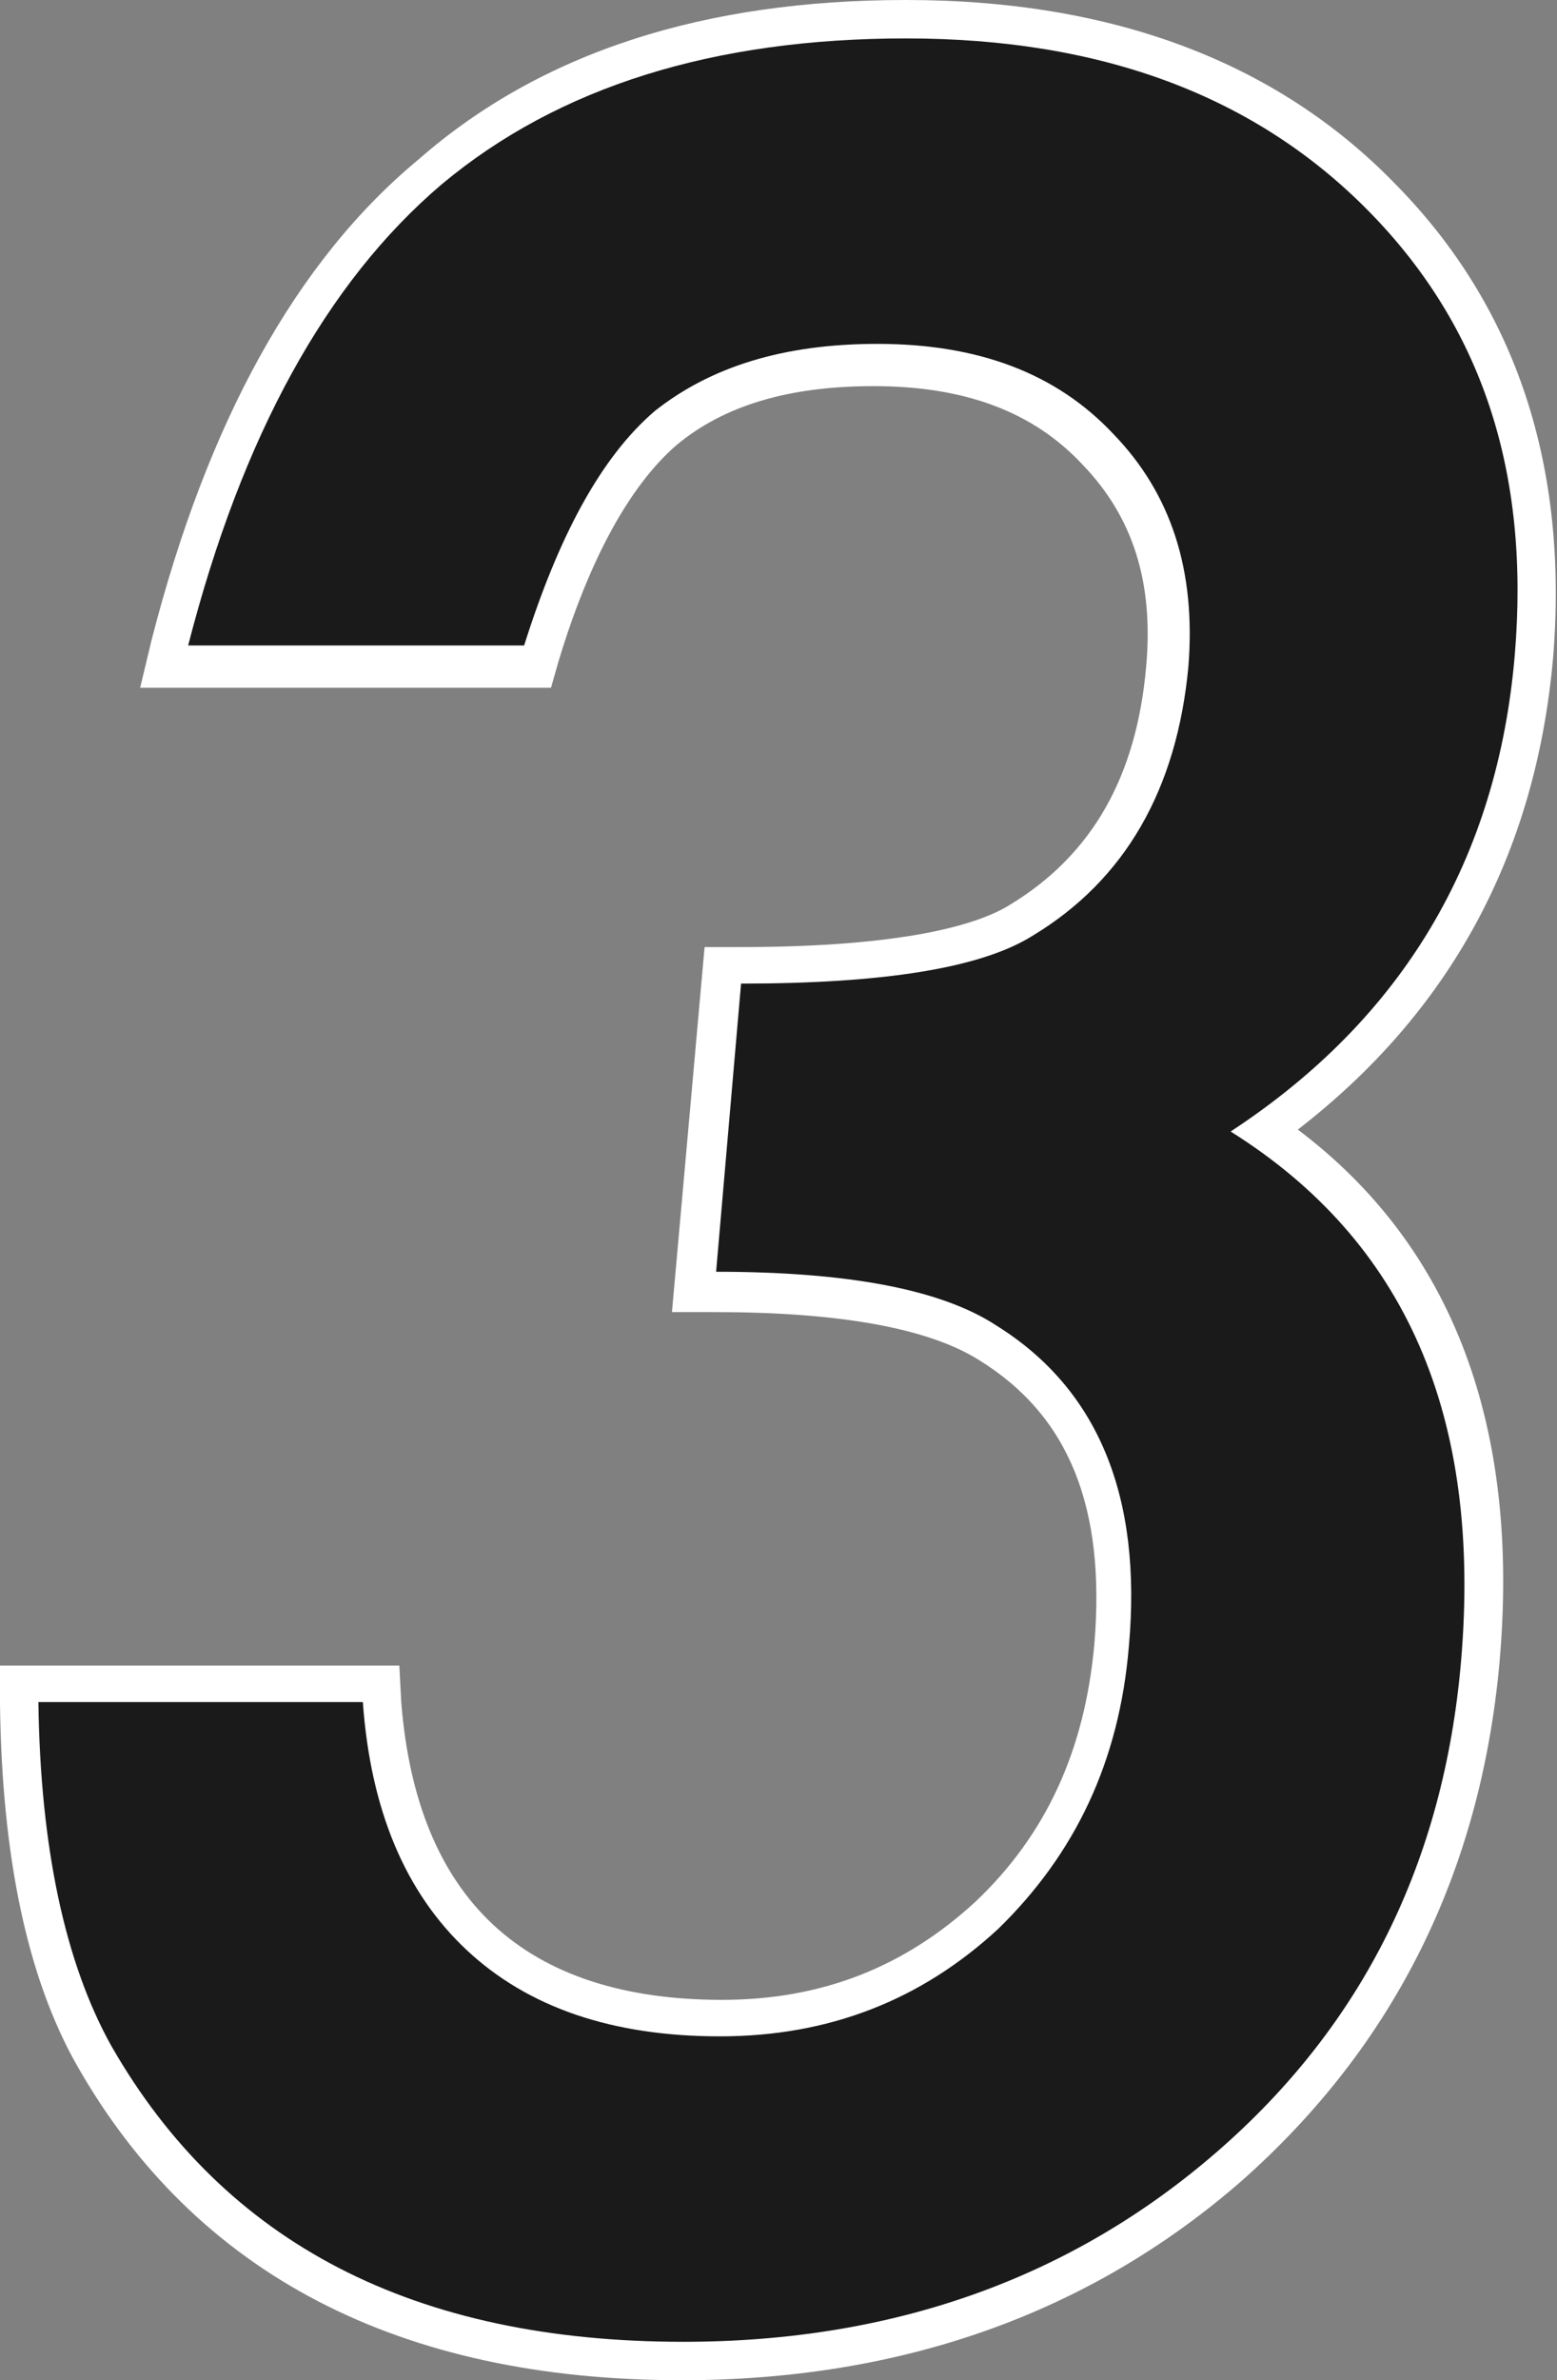
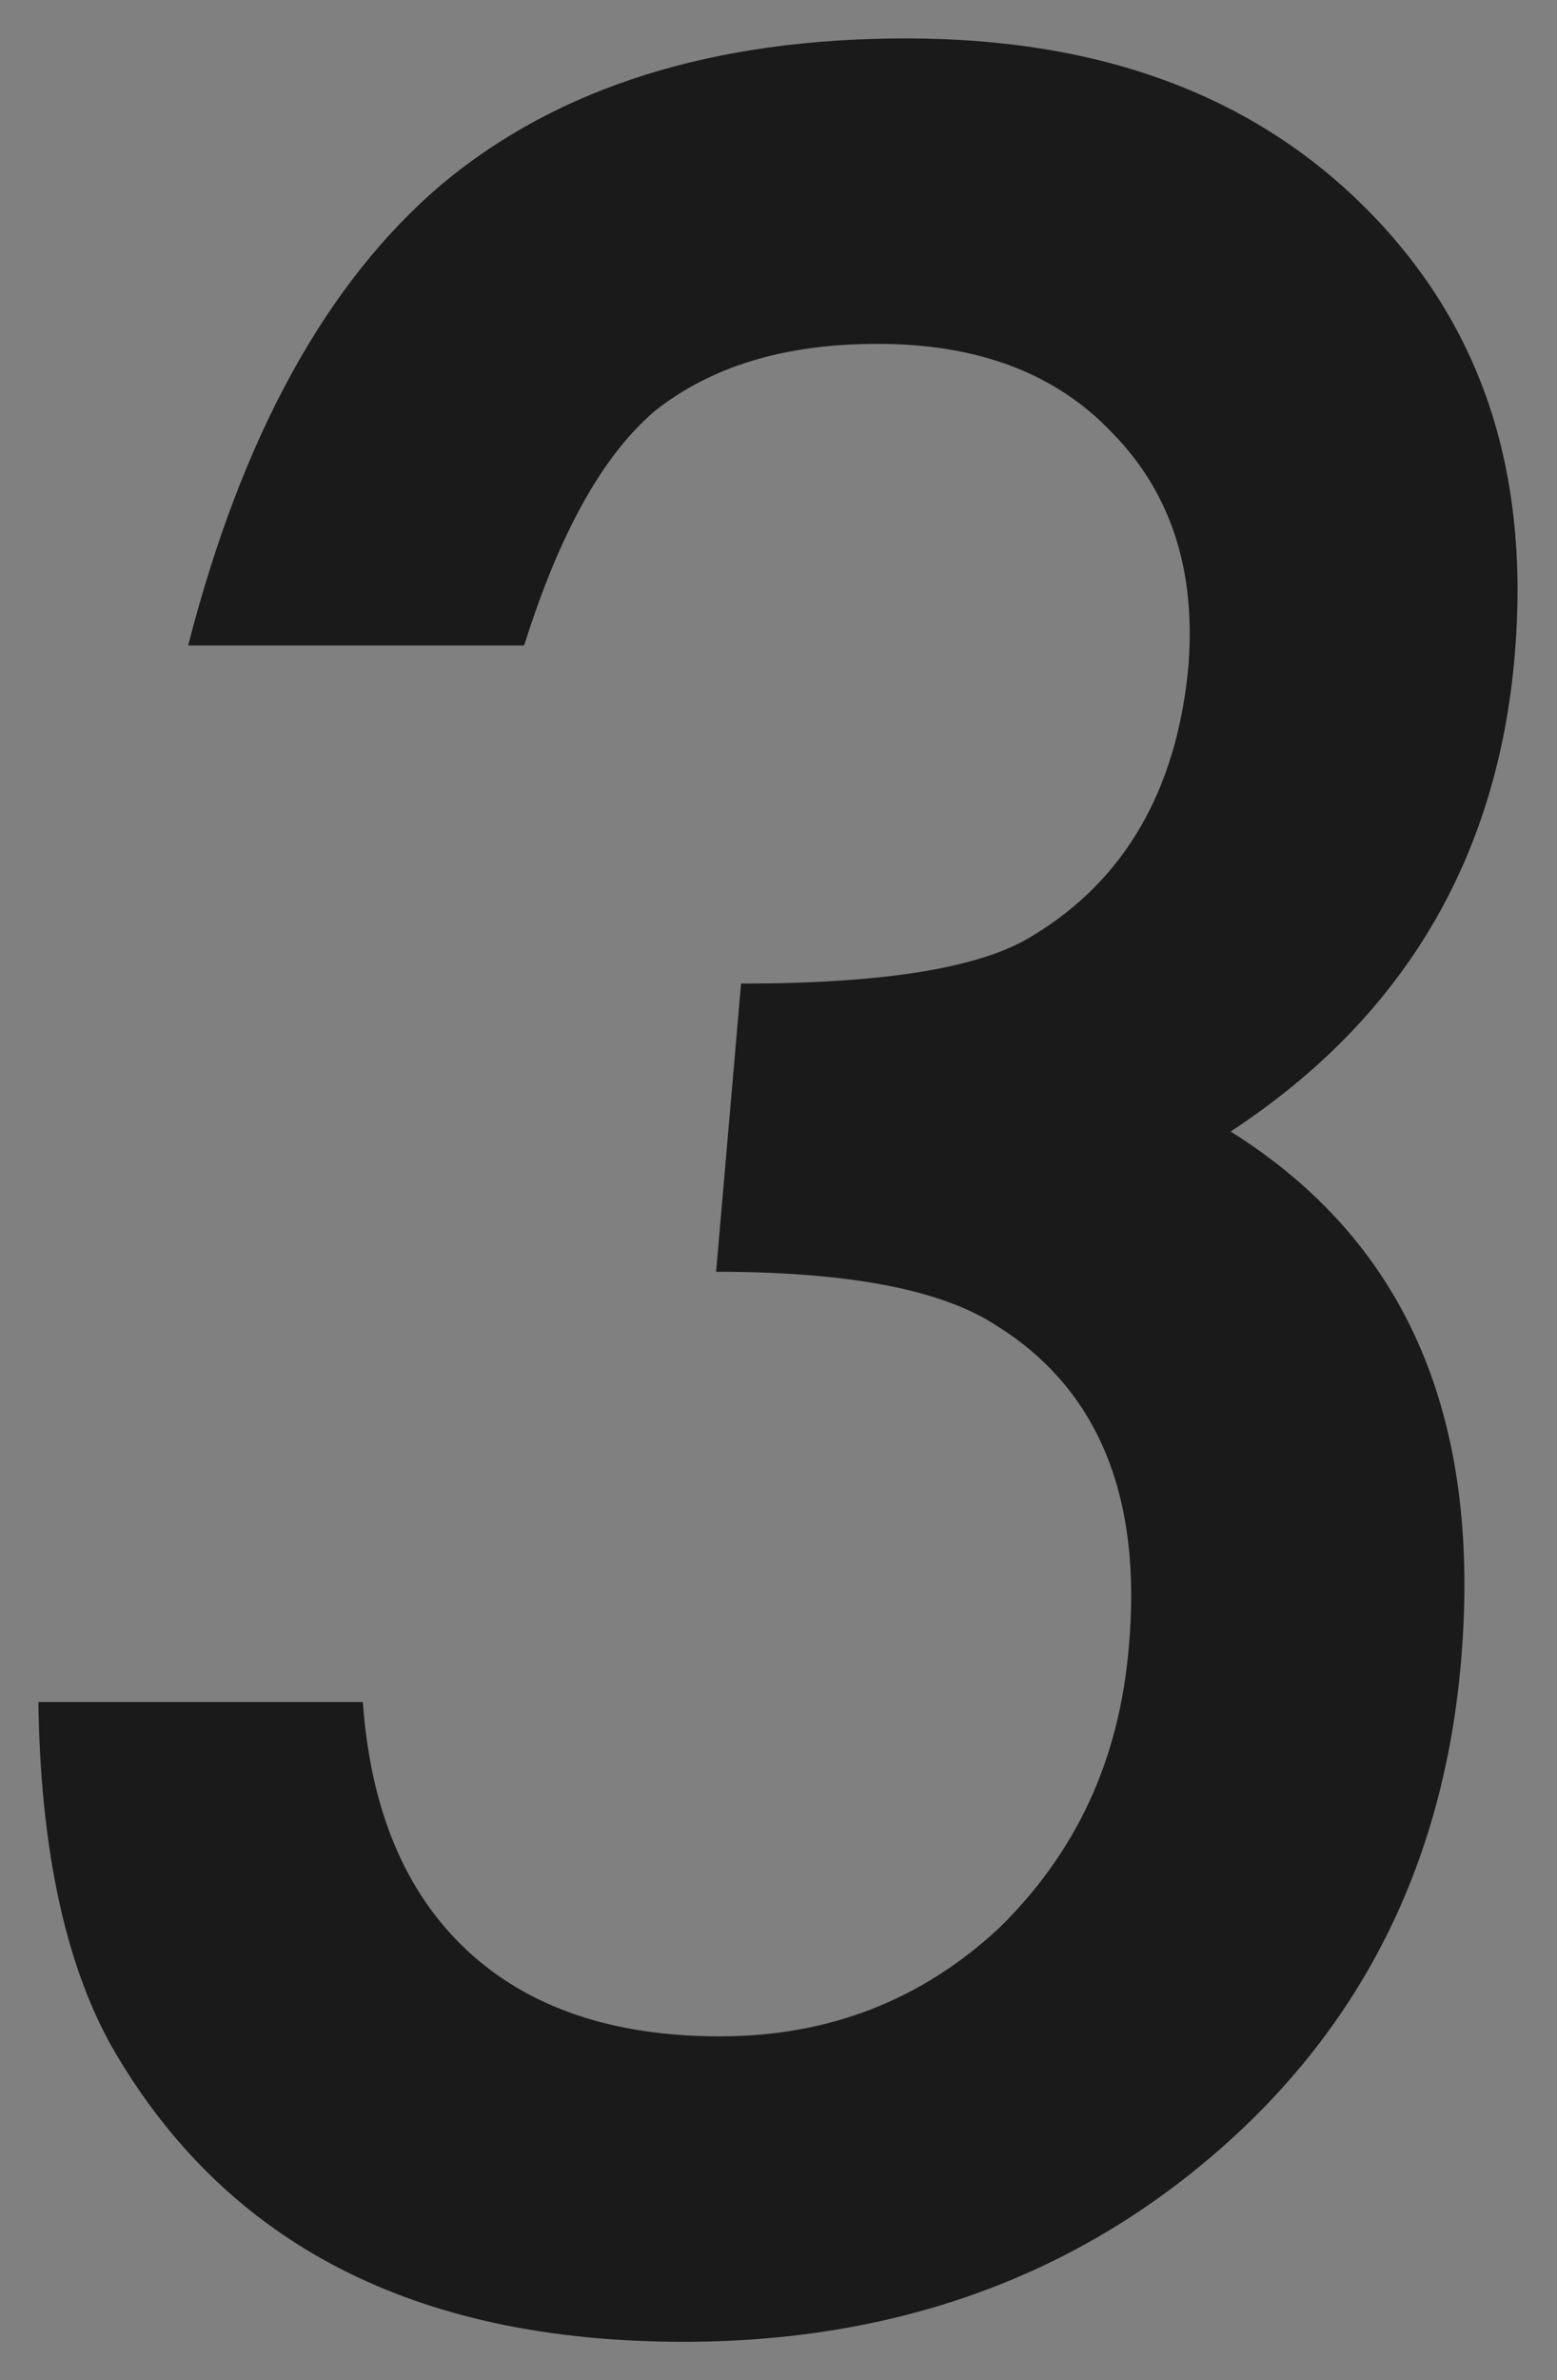
<svg xmlns="http://www.w3.org/2000/svg" version="1.1" x="0px" y="0px" viewBox="0 0 81.1 123.9" style="enable-background:new 0 0 81.1 123.9;" xml:space="preserve">
  <rect x="0" y="0" width="81.1" height="123.9" fill="#808080" stroke="none" />
  <style type="text/css">
	.st0{fill:#FFFFFF;}
	.st1{fill:#1A1A1A;}
</style>
  <g id="レイヤー_1">
</g>
  <g id="Layer_1">
    <g>
      <g>
-         <path class="st0" d="M35.5,123.9c-14.7,0-25.3-5.5-31.5-16.4c-2.6-4.6-3.9-10.9-4-18.8l0-2h20.8l0.1,1.9c0.4,5.1,2,9,4.8,11.6     c2.8,2.6,6.8,3.9,11.9,3.9c5.2,0,9.5-1.7,13.2-5.1c3.7-3.5,5.7-7.9,6.2-13.4c0.6-7.1-1.3-11.9-6-14.8c-2.7-1.7-7.4-2.5-13.8-2.5     h-2.2l1.7-19h1.8c8.7,0,12.5-1.2,14.1-2.2c4.3-2.6,6.6-6.7,7.1-12.4c0.4-4.4-0.7-7.8-3.3-10.5c-2.6-2.8-6.2-4.1-10.9-4.1     c-4.4,0-7.8,1-10.3,3.1c-2.4,2.1-4.5,5.9-6.1,11.2l-0.4,1.4H7.3l0.6-2.5c2.9-11.3,7.5-19.7,13.9-25C28.2,2.7,36.7,0,47.2,0     c10.7,0,19.3,3.2,25.5,9.6c6.3,6.4,9,14.7,8.2,24.6C80,44.5,75.5,52.7,67.6,58.8c8.1,6.1,11.6,15.5,10.5,27.8     c-1,10.9-5.5,19.9-13.4,26.9C56.8,120.4,47,123.9,35.5,123.9z M4.1,90.6c0.3,6.3,1.4,11.3,3.5,14.9c5.5,9.7,14.7,14.4,28,14.4     c10.4,0,19.3-3.2,26.5-9.4c7.2-6.2,11.2-14.4,12.1-24.2c1.1-12-2.6-20.4-11.1-25.7l-2.7-1.6l2.6-1.7c8.5-5.6,13-13.2,13.9-23.3     c0.8-8.9-1.5-15.9-7-21.5C64.4,6.8,56.8,4,47.2,4C37.7,4,30,6.4,24.3,11.2c-5.2,4.4-9.2,11.3-11.9,20.5h13.4     c1.8-5.4,4.1-9.2,6.9-11.7c3.3-2.7,7.6-4,12.9-4c5.8,0,10.4,1.8,13.7,5.4c3.4,3.5,4.9,8.1,4.4,13.6c-0.6,7.1-3.7,12.3-9,15.5     c-2.8,1.7-7.5,2.6-14.4,2.8l-1,11c6.1,0.2,10.6,1.2,13.7,3.1c5.9,3.7,8.6,10,7.8,18.6c-0.6,6.4-3.1,11.7-7.5,15.9     c-4.4,4.1-9.8,6.2-15.9,6.2c-6.1,0-11-1.7-14.6-5c-3.2-3-5.2-7.1-5.9-12.4H4.1z" />
-       </g>
+         </g>
      <g>
        <path class="st1" d="M37.3,66.2l1.3-15c7.4,0,12.5-0.8,15.2-2.5c4.8-2.9,7.5-7.6,8.1-14c0.4-5-0.9-9-3.9-12.1     c-3-3.2-7.1-4.7-12.3-4.7c-4.9,0-8.7,1.2-11.6,3.5c-2.8,2.4-5,6.5-6.8,12.2H9.8c2.8-10.9,7.2-18.9,13.2-24     C29.1,4.5,37.2,2,47.2,2c10.2,0,18.2,3,24.1,9c5.9,6,8.4,13.6,7.6,23.1C78,44.7,73.1,53,64.1,58.9c9.1,5.7,13.1,14.8,12,27.6     C75.2,96.9,71,105.4,63.4,112c-7.6,6.6-16.9,9.9-27.8,9.9c-14,0-23.9-5.1-29.8-15.4C3.4,102.2,2.1,96.2,2,88.6h16.9     c0.4,5.6,2.2,9.9,5.4,12.9c3.2,3,7.6,4.5,13.2,4.5c5.7,0,10.5-1.9,14.5-5.6c4-3.9,6.3-8.7,6.8-14.7c0.7-7.8-1.6-13.4-6.9-16.7     C49,67.1,44.1,66.2,37.3,66.2z" />
      </g>
    </g>
  </g>
</svg>